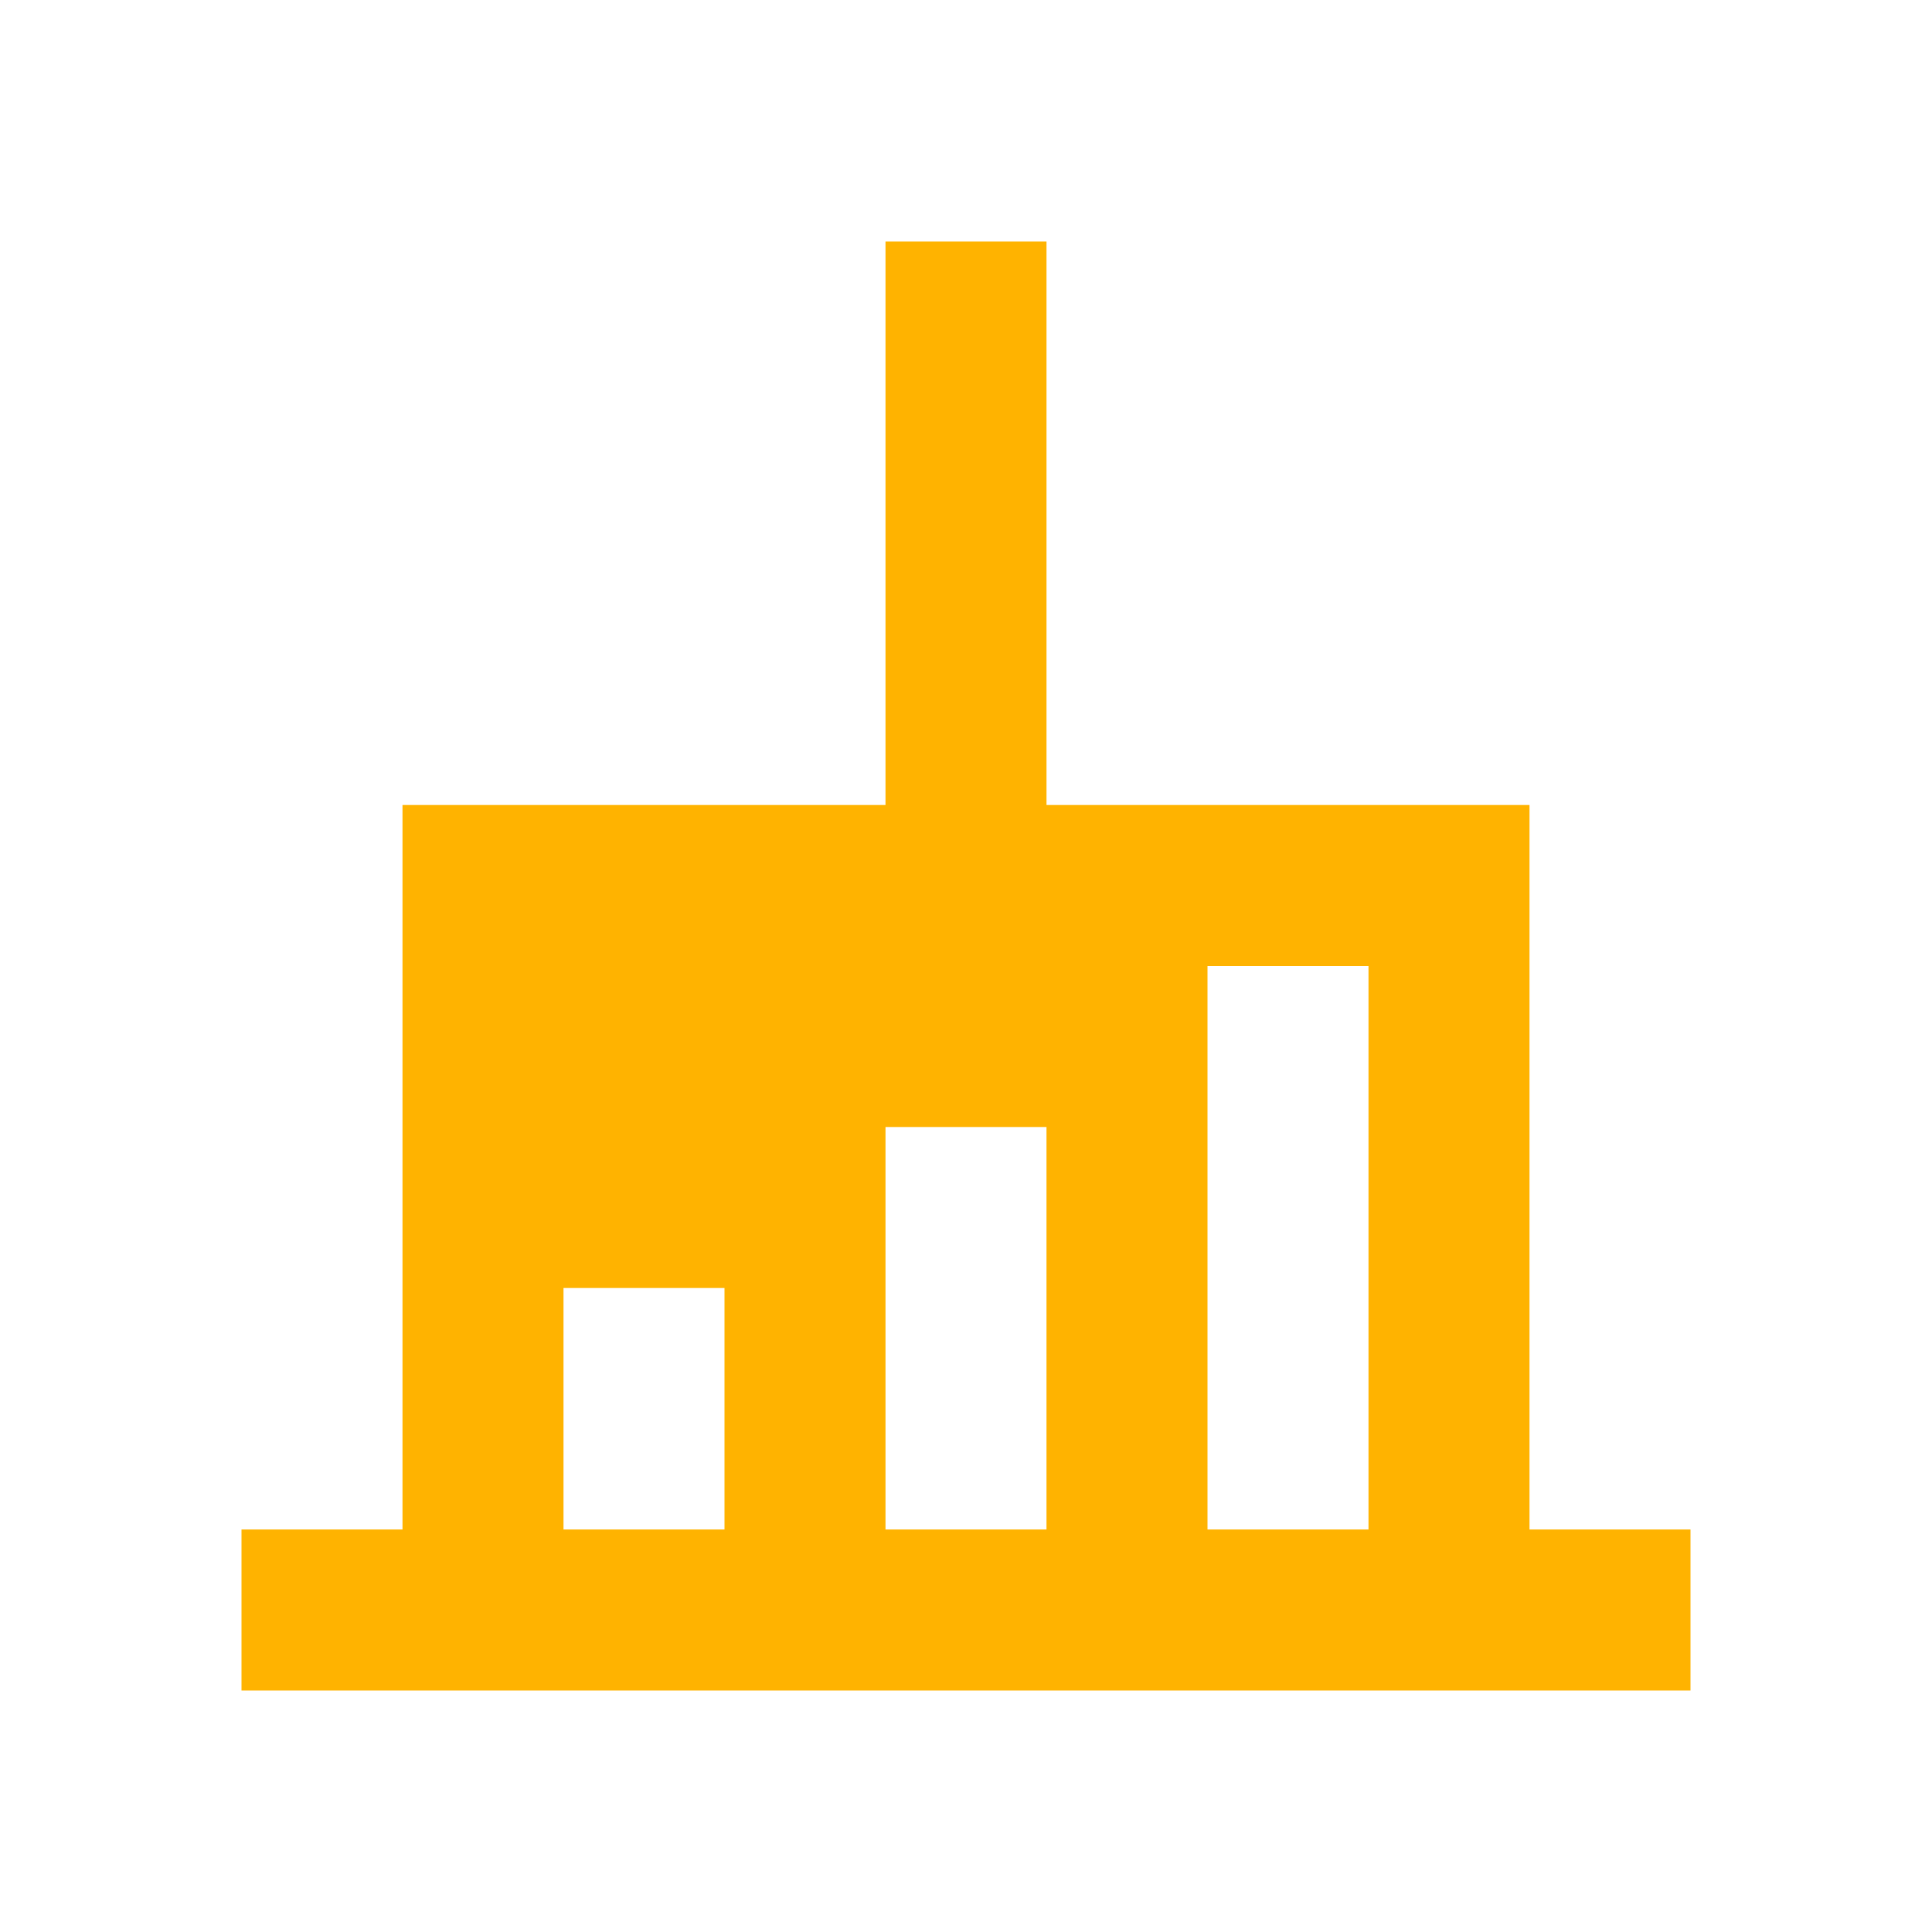
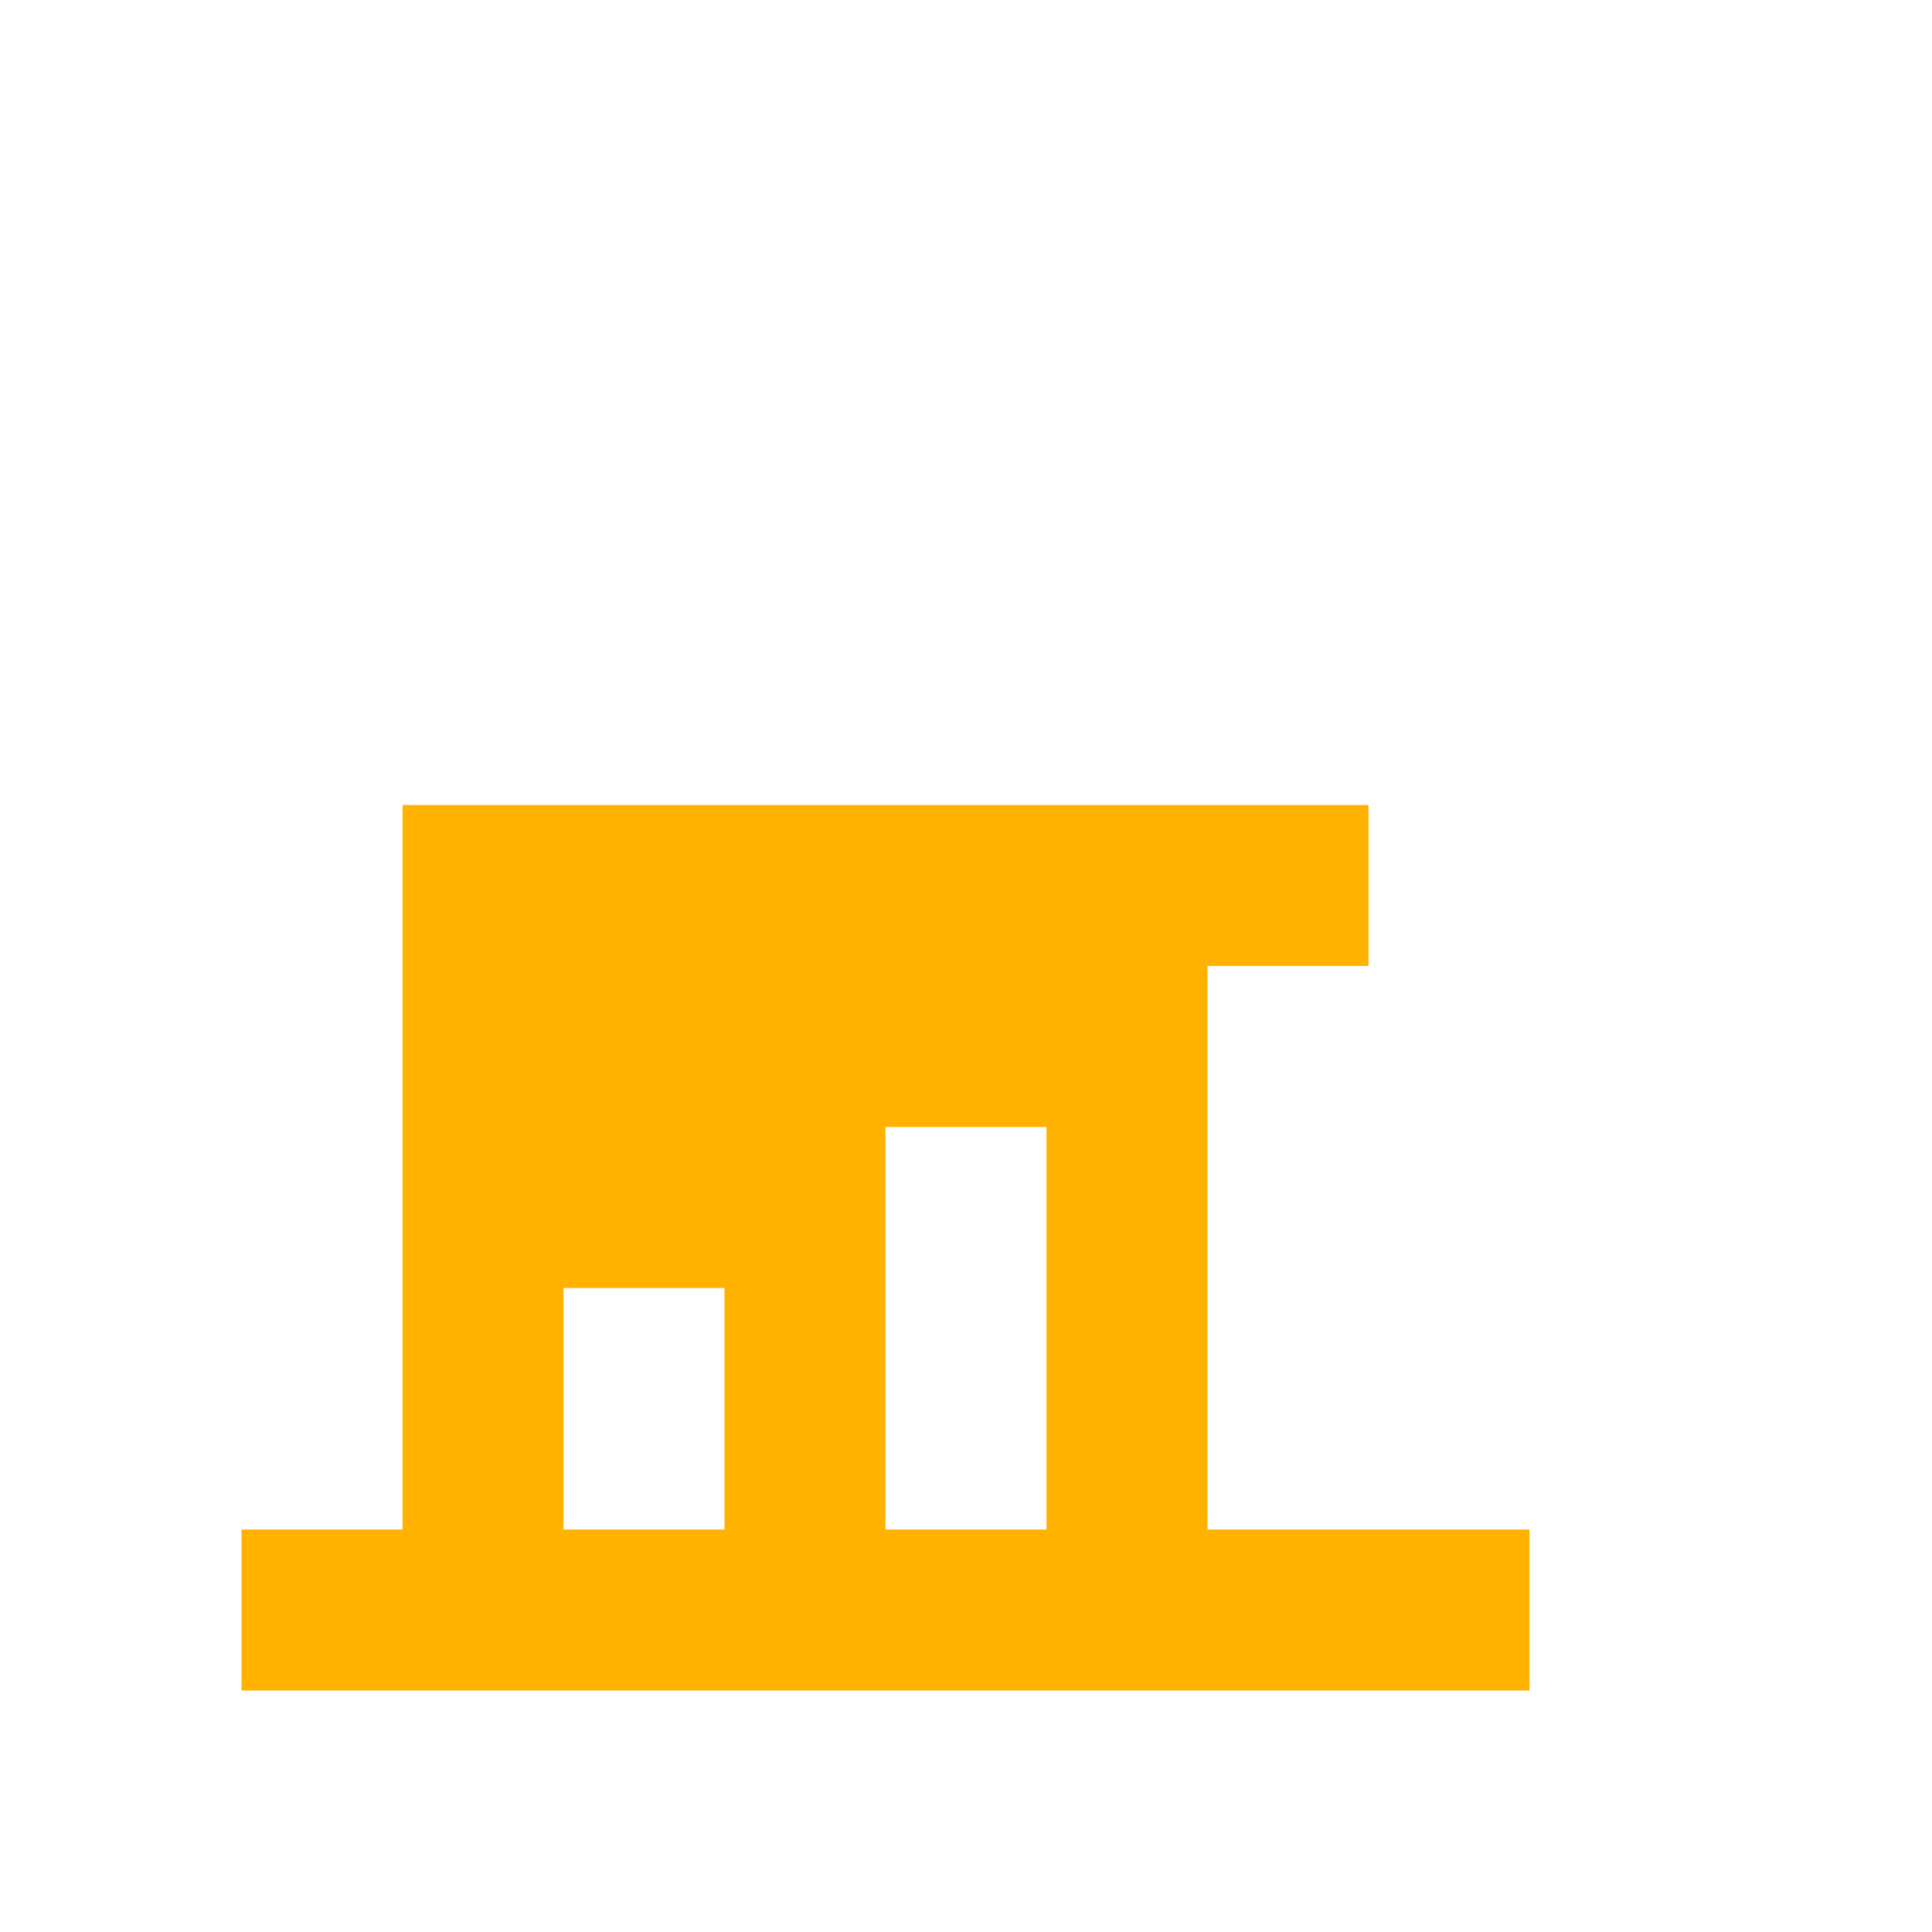
<svg xmlns="http://www.w3.org/2000/svg" width="32" height="32" fill="#ffb300" viewBox="0 0 24 24">
-   <path d="M3 21v-2h2v-9h6V3h2v7h6v9h2v2H3zm12-2h2v-7h-2v7zm-4 0h2v-5h-2v5zm-4 0h2v-3H7v3z" />
+   <path d="M3 21v-2h2v-9h6V3v7h6v9h2v2H3zm12-2h2v-7h-2v7zm-4 0h2v-5h-2v5zm-4 0h2v-3H7v3z" />
</svg>